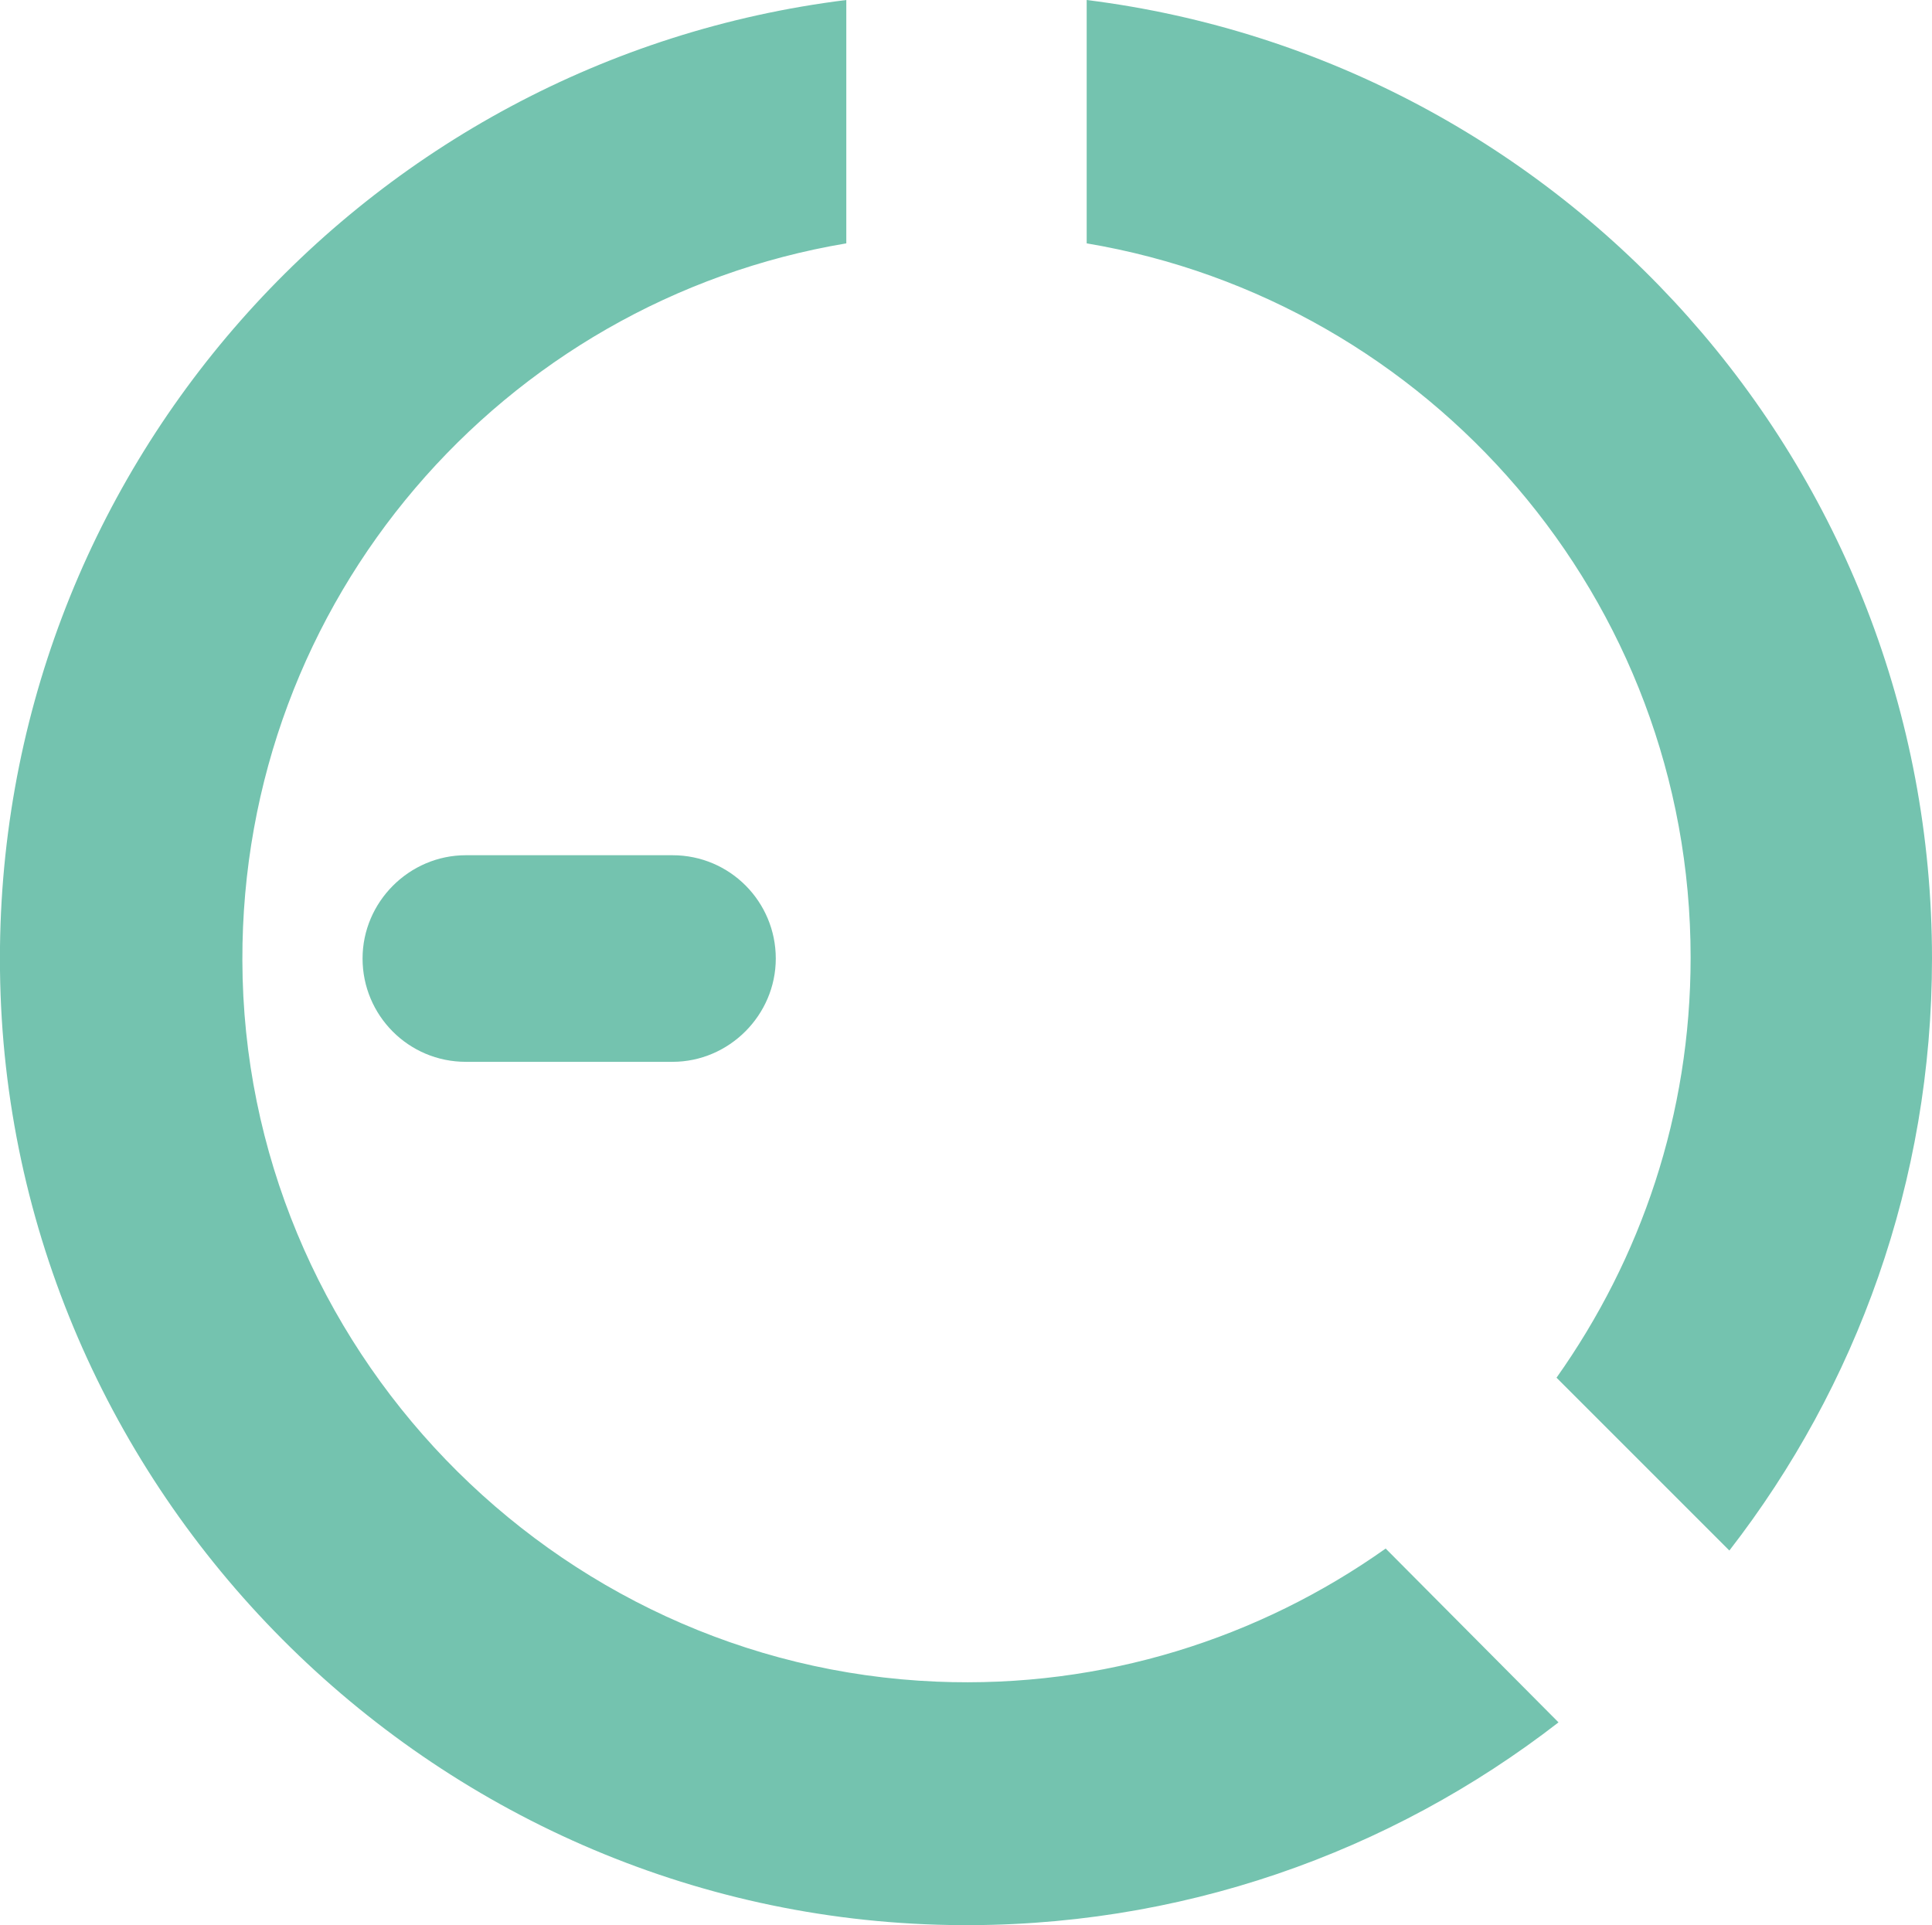
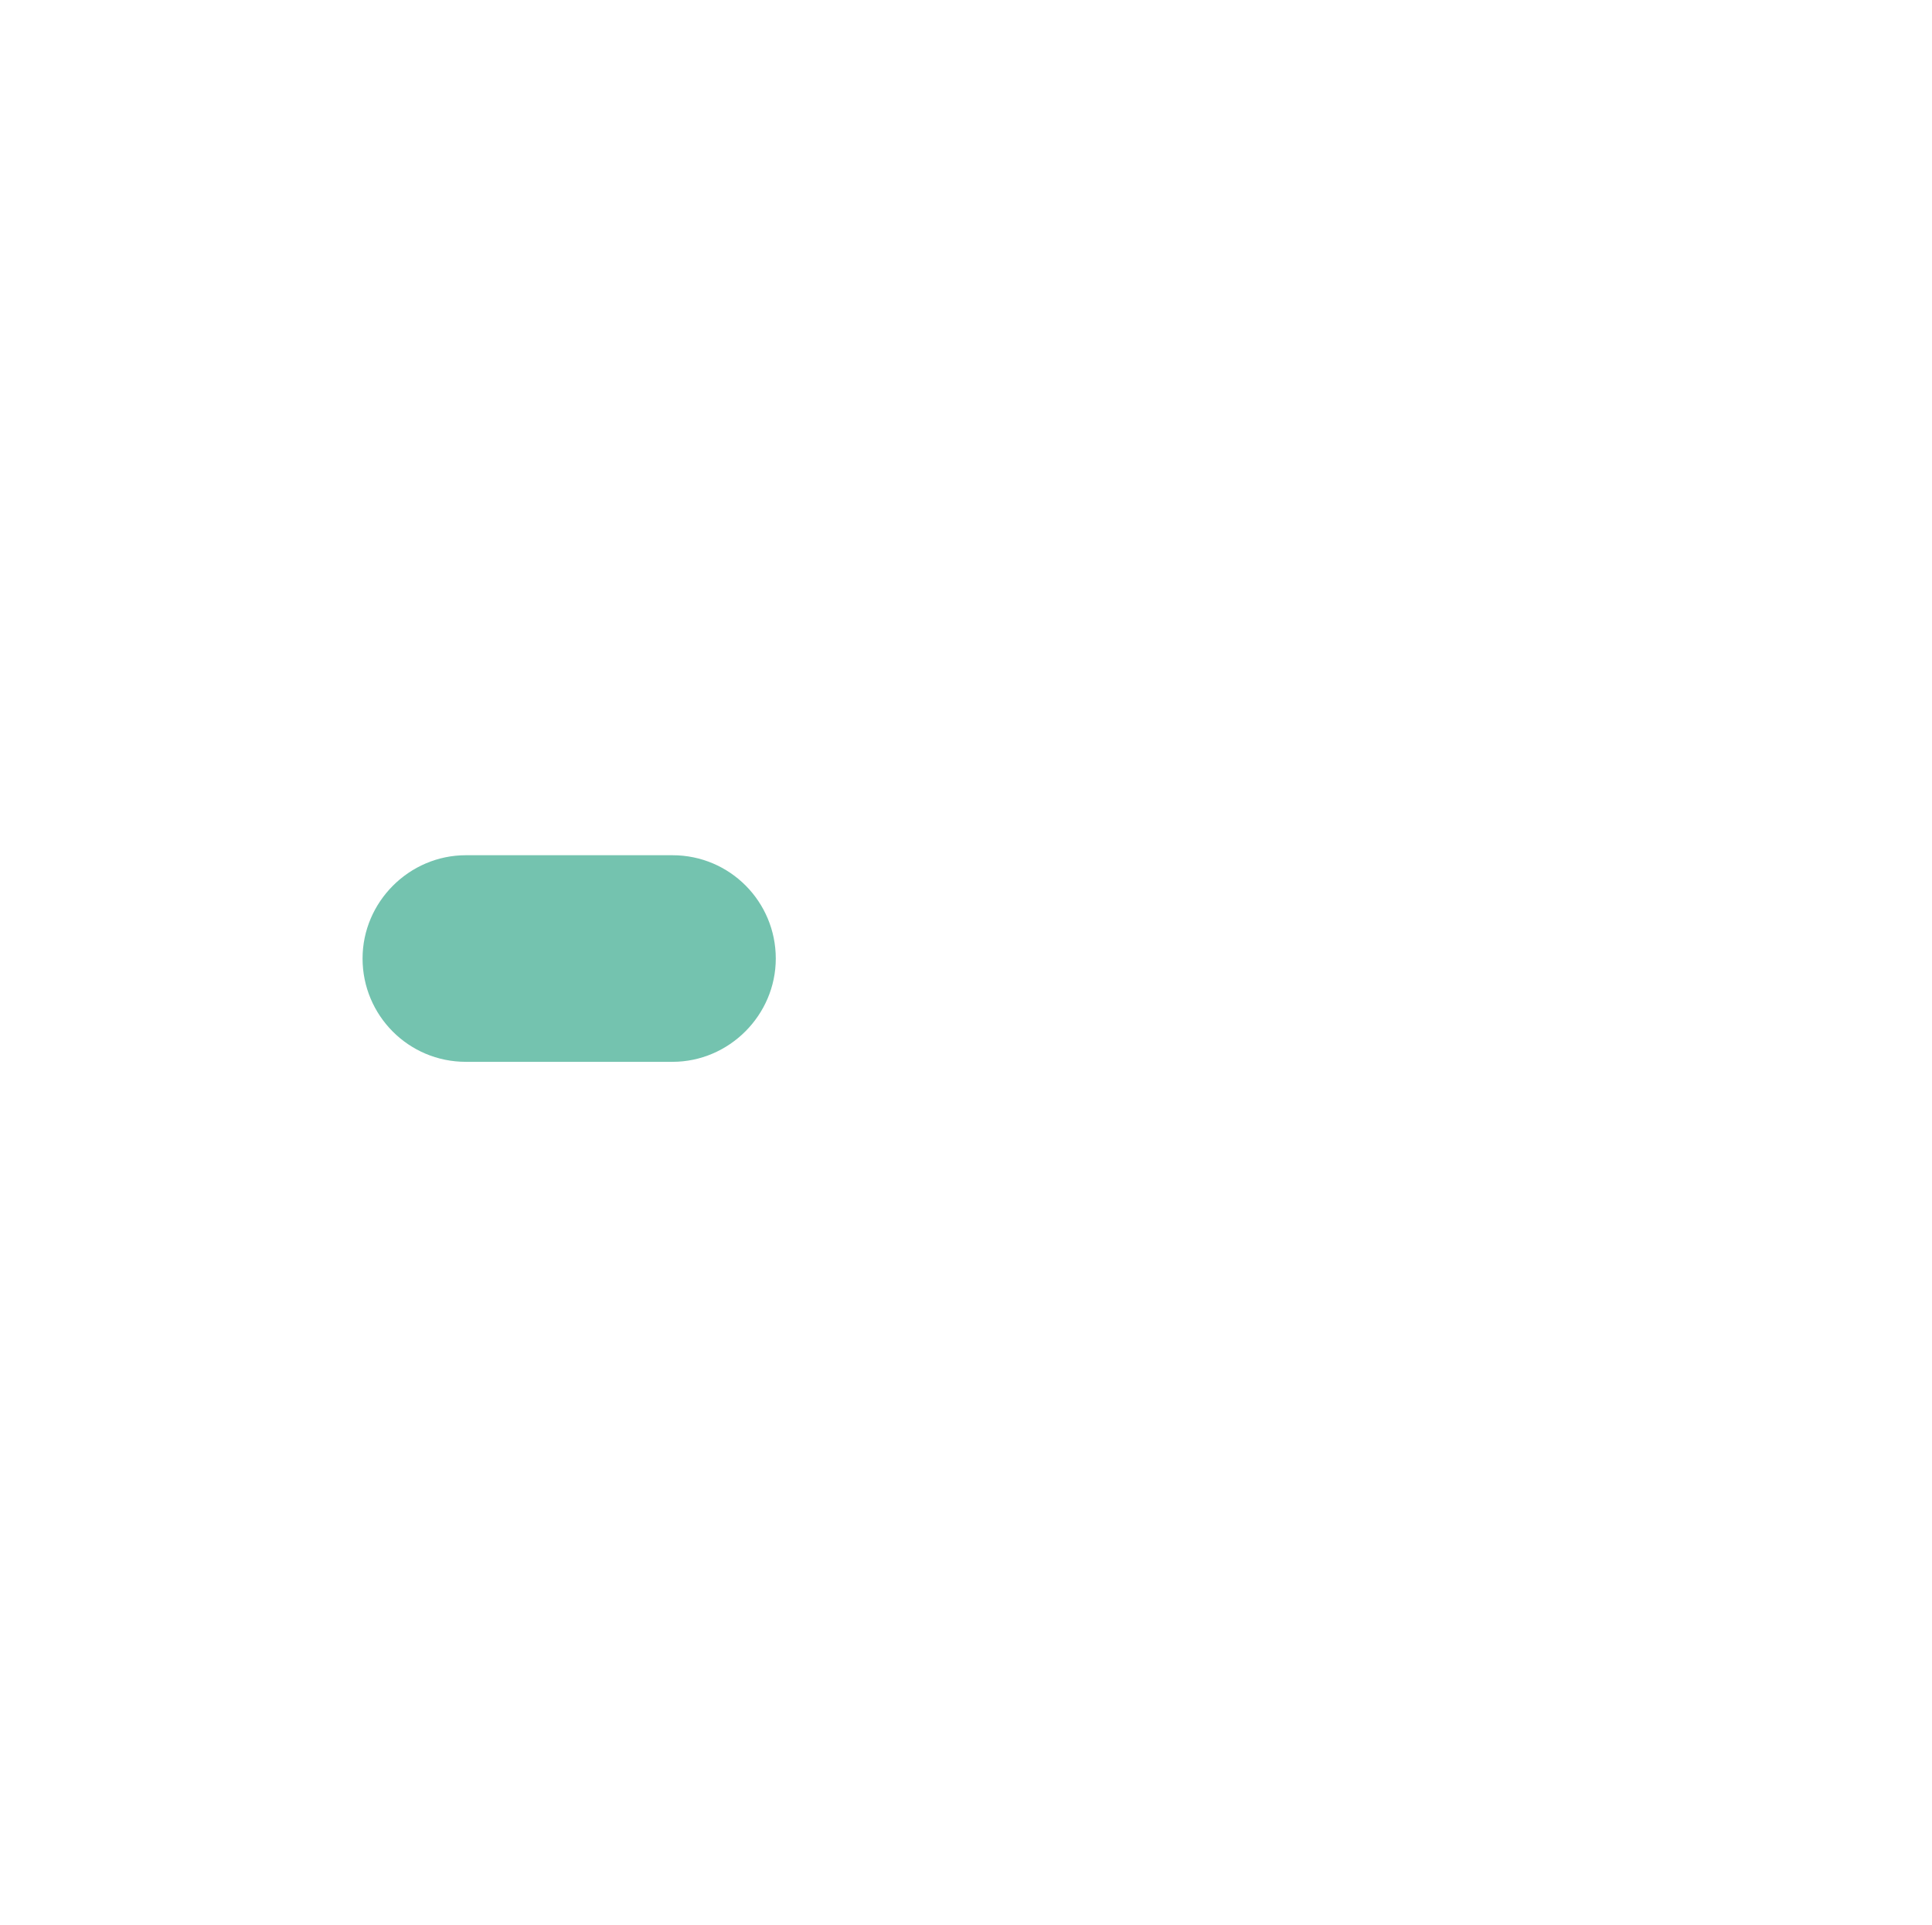
<svg xmlns="http://www.w3.org/2000/svg" version="1.1" id="Warstwa_2_00000131339899812016517450000017563405265856751551_" x="0px" y="0px" viewBox="0 0 194.5 193.8" style="enable-background:new 0 0 194.5 193.8;" xml:space="preserve">
  <style type="text/css">
	.st0{fill:#74C3AF;}
</style>
  <g id="Warstwa_1-2">
    <g>
      <g>
        <path class="st0" d="M46.9,106.9c-5.8,0-10.4-4.7-10.4-10.4s4.7-10.4,10.4-10.4h20.8c5.8,0,10.4,4.7,10.4,10.4     s-4.7,10.4-10.4,10.4H46.9z" />
-         <path class="st0" d="M139.5,155.9c-12.7,9-28.4,14.1-45.2,13.4c-38.7-1.6-69.8-33.8-69.9-72.6c-0.1-36.3,26.2-66.4,60.8-72.2V0     C36.8,6-0.6,47.5,0,97.7c0.6,52.3,43.3,95.2,95.6,96.1c23.1,0.4,44.4-7.3,61.3-20.4L139.5,155.9L139.5,155.9z M109.4,0v24.5     c34.5,5.8,60.8,35.8,60.8,71.9c0,15.8-5,30.3-13.5,42.3l17.4,17.4c12.8-16.5,20.4-37.2,20.4-59.6C194.5,46.9,157.4,6,109.4,0z" />
      </g>
    </g>
  </g>
</svg>